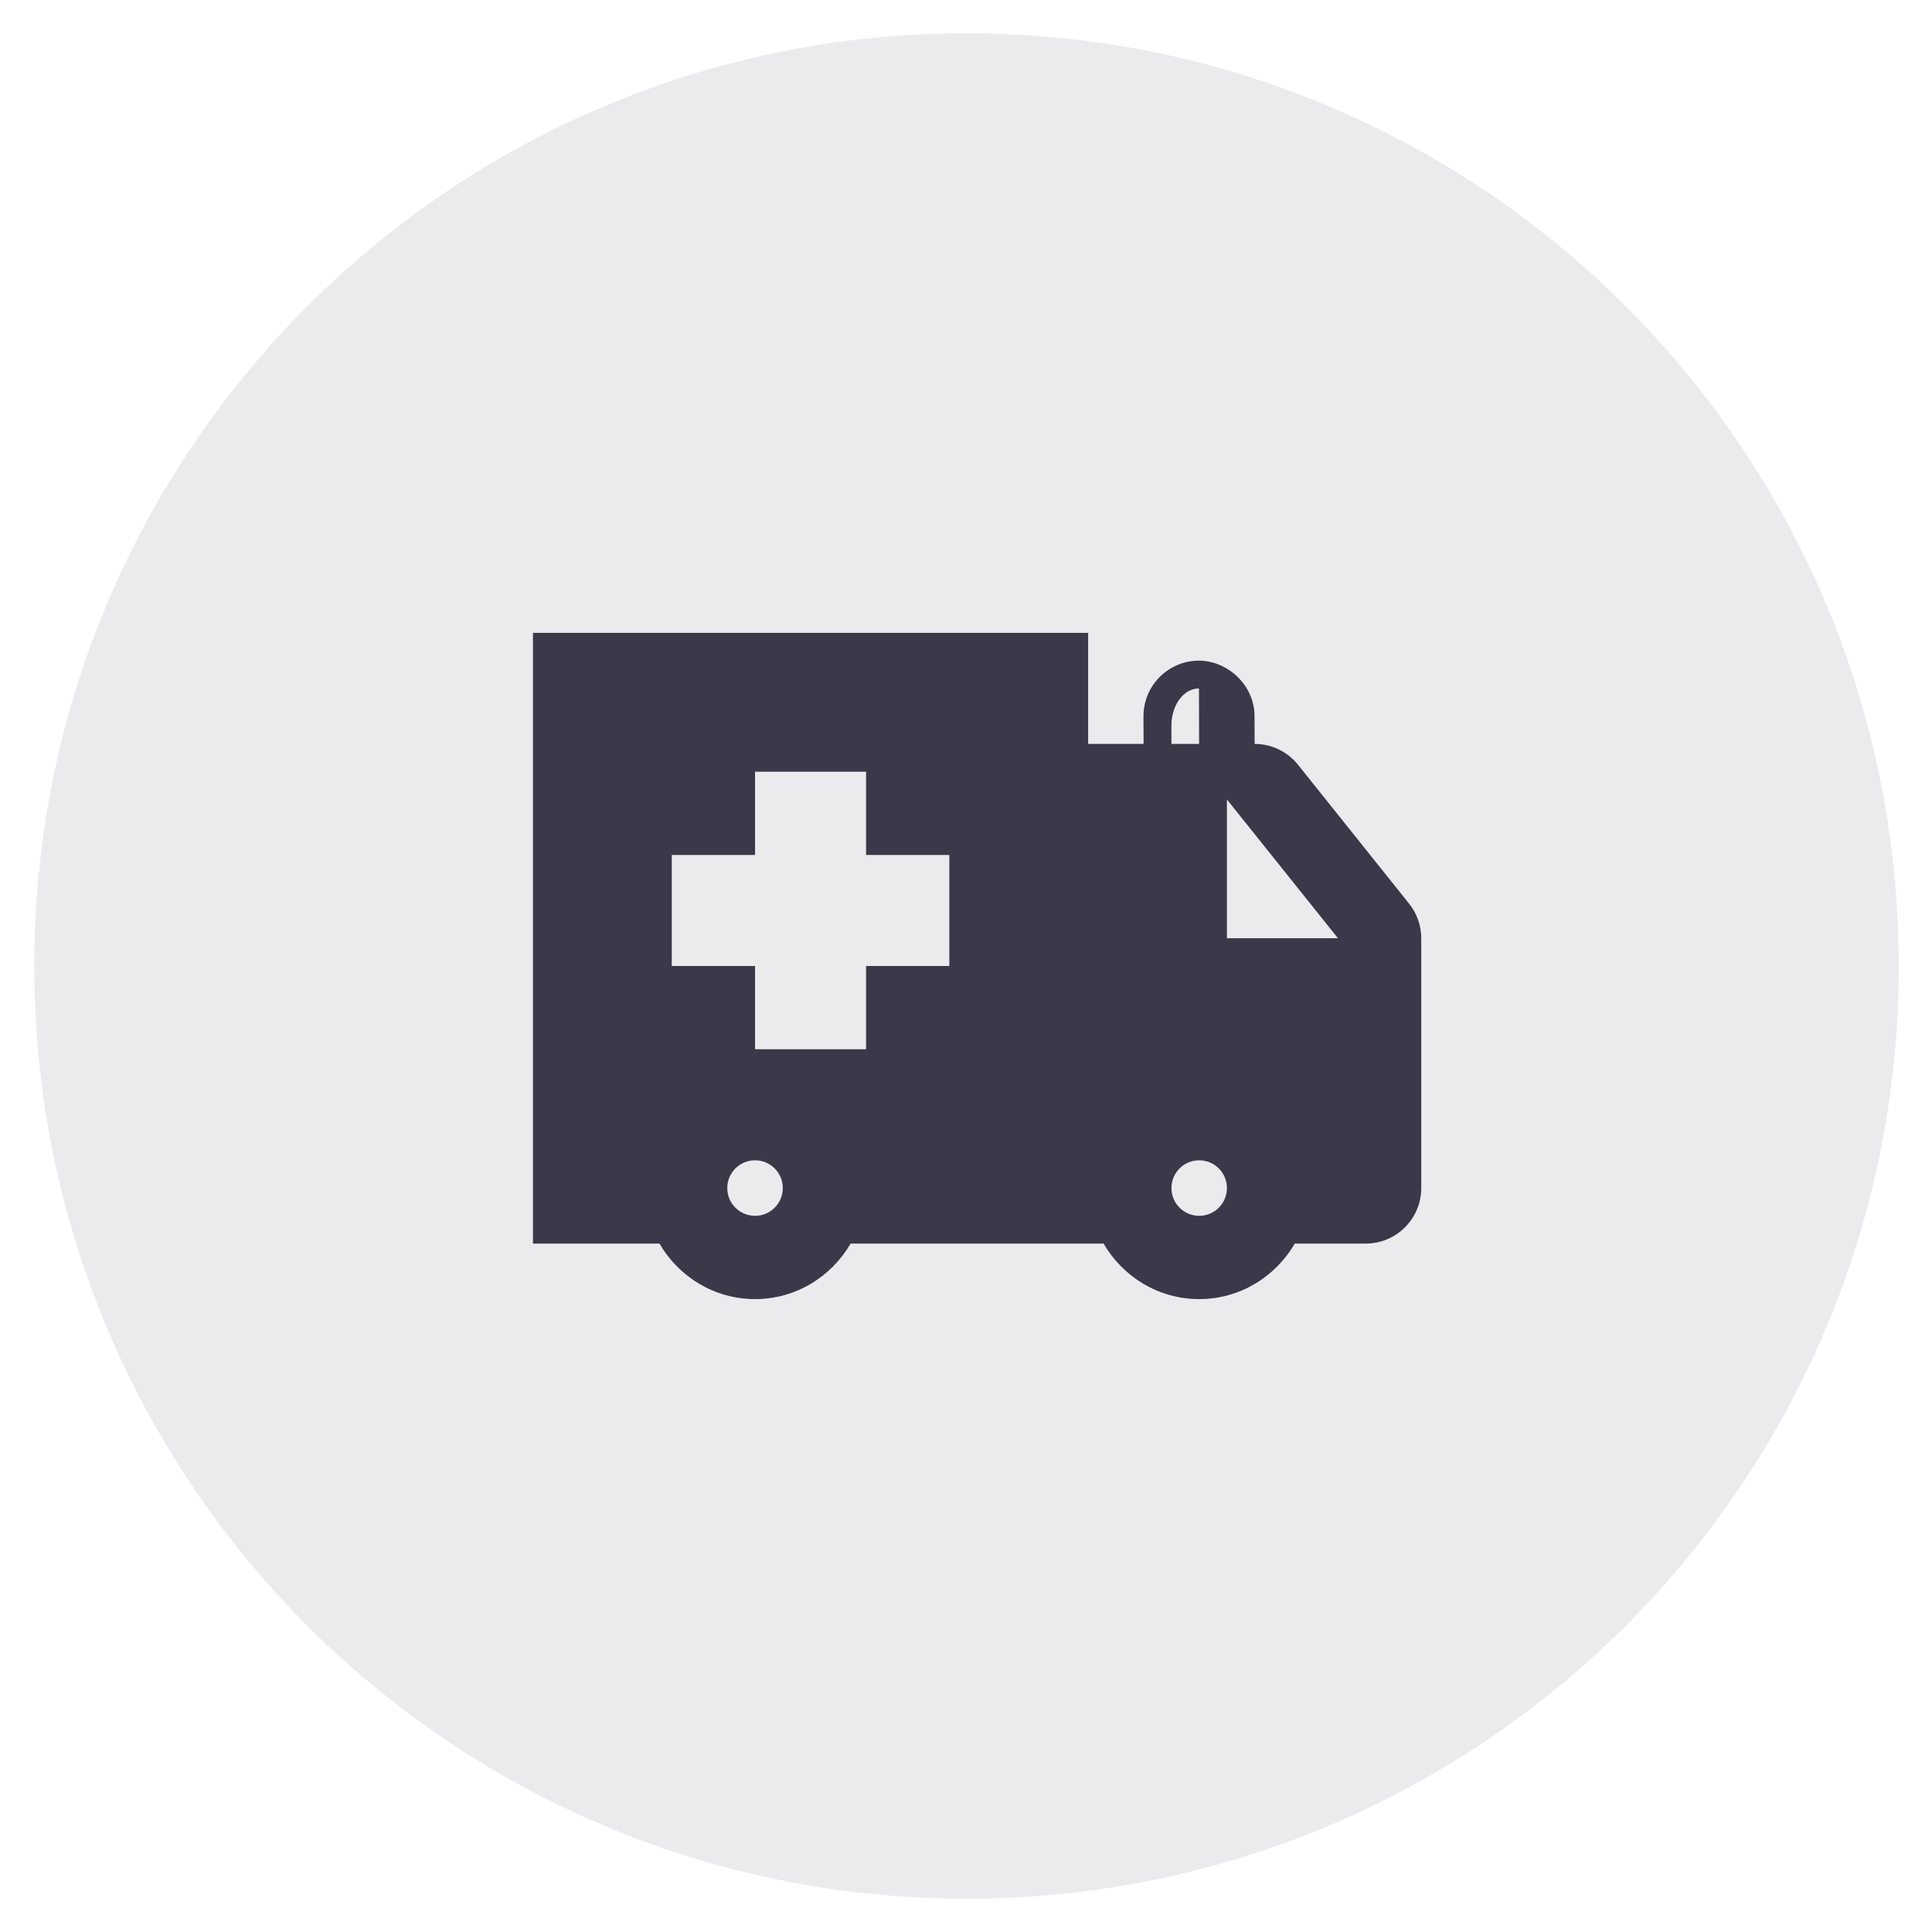
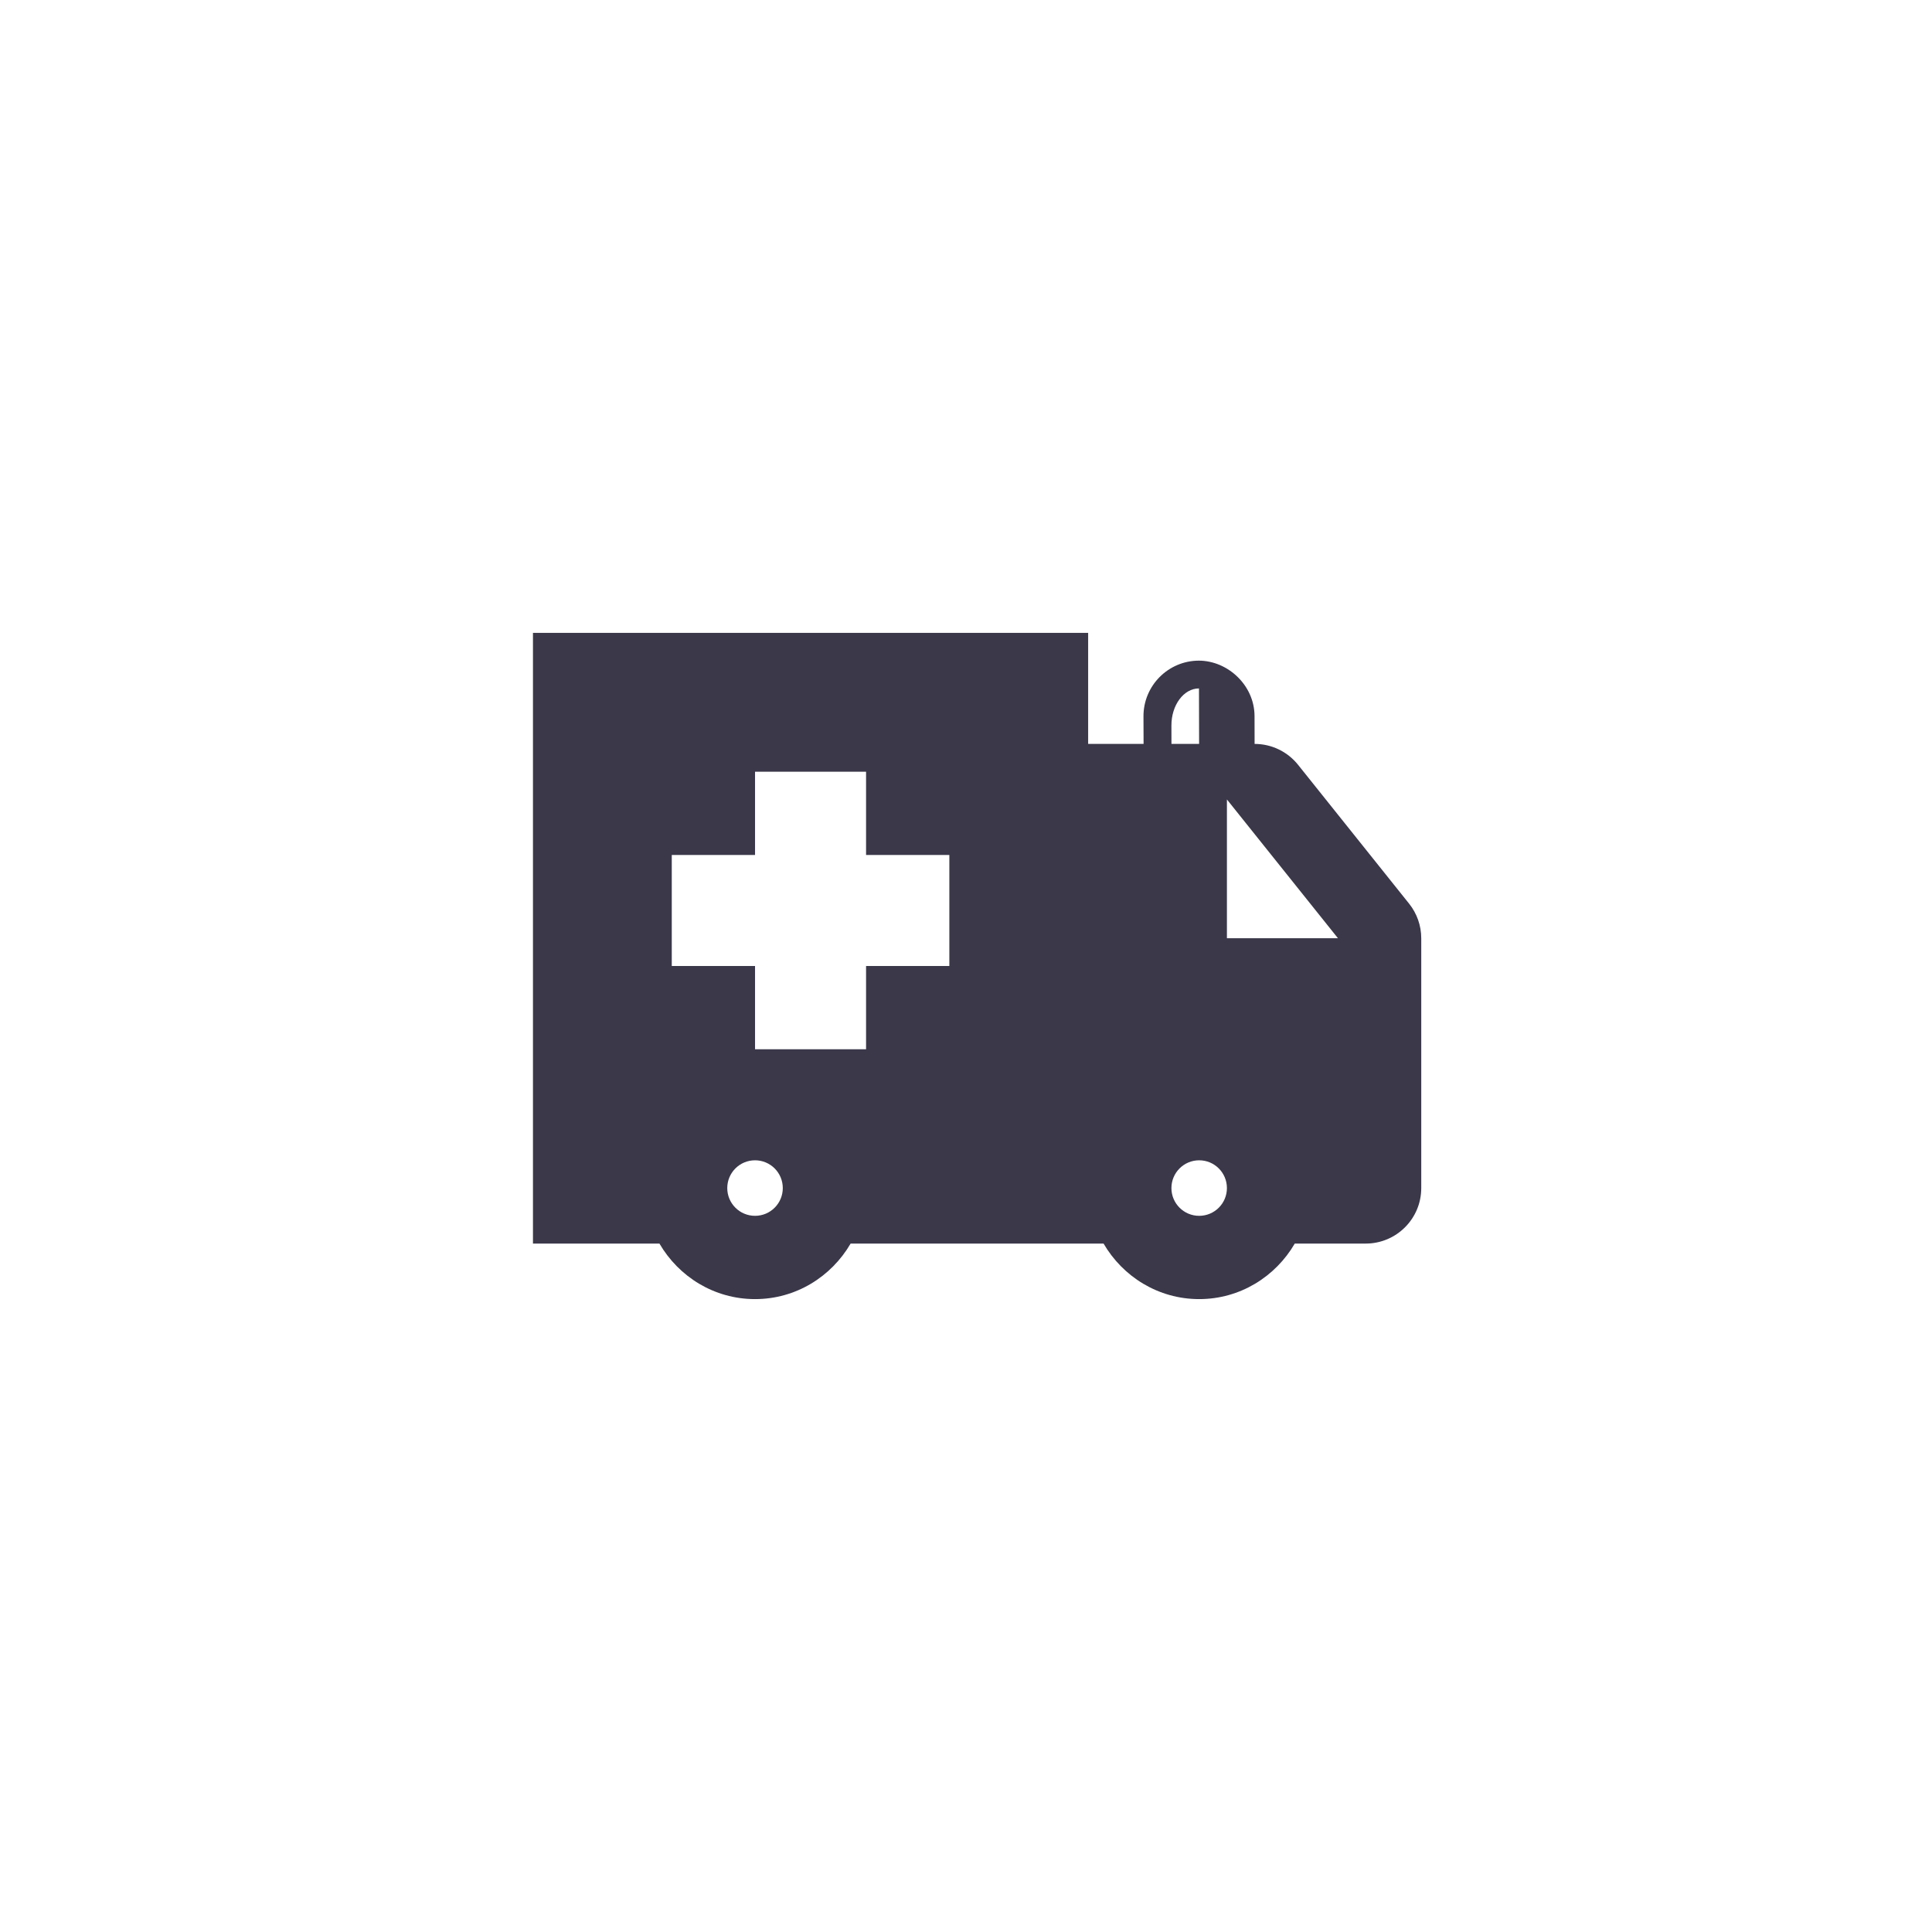
<svg xmlns="http://www.w3.org/2000/svg" width="58" height="58" viewBox="0 0 58 58" fill="none">
-   <path opacity="0.1" fill-rule="evenodd" clip-rule="evenodd" d="M29.009 1H29.022C44.474 1 57 13.526 57 28.978V29.022C57 44.474 44.474 57 29.022 57H29.009C13.557 57 1.031 44.474 1.031 29.022V28.978C1.031 13.526 13.557 1 29.009 1Z" fill="#3A3849" />
  <path d="M42.301 27.127L38.968 22.959C38.652 22.564 38.173 22.333 37.667 22.333H37.664L37.662 21.495C37.659 20.574 36.862 19.835 35.99 19.833C35.07 19.836 34.326 20.584 34.328 21.505L34.331 22.333H32.667V19H16V37.333H19.797C20.375 38.325 21.438 39 22.667 39C23.895 39 24.958 38.325 25.536 37.333H33.13C33.708 38.325 34.772 39 36 39C37.228 39 38.292 38.325 38.87 37.333H41C41.92 37.333 42.667 36.587 42.667 35.667V28.168C42.667 27.789 42.538 27.422 42.301 27.127H42.301ZM22.667 36.5C22.206 36.5 21.833 36.127 21.833 35.667C21.833 35.206 22.206 34.833 22.667 34.833C23.127 34.833 23.5 35.206 23.5 35.667C23.5 36.127 23.127 36.5 22.667 36.5ZM28.5 29H26V31.5H22.667V29H20.167V25.667H22.667V23.167H26V25.667H28.5V29ZM35.994 20.667L35.998 22.333H35.168L35.167 21.781C35.165 21.167 35.536 20.668 35.994 20.667ZM36 36.5C35.54 36.5 35.167 36.127 35.167 35.667C35.167 35.206 35.54 34.833 36 34.833C36.46 34.833 36.833 35.206 36.833 35.667C36.833 36.127 36.46 36.5 36 36.5ZM36.833 28.167V24L40.167 28.167H36.833Z" fill="#3A3849" />
</svg>